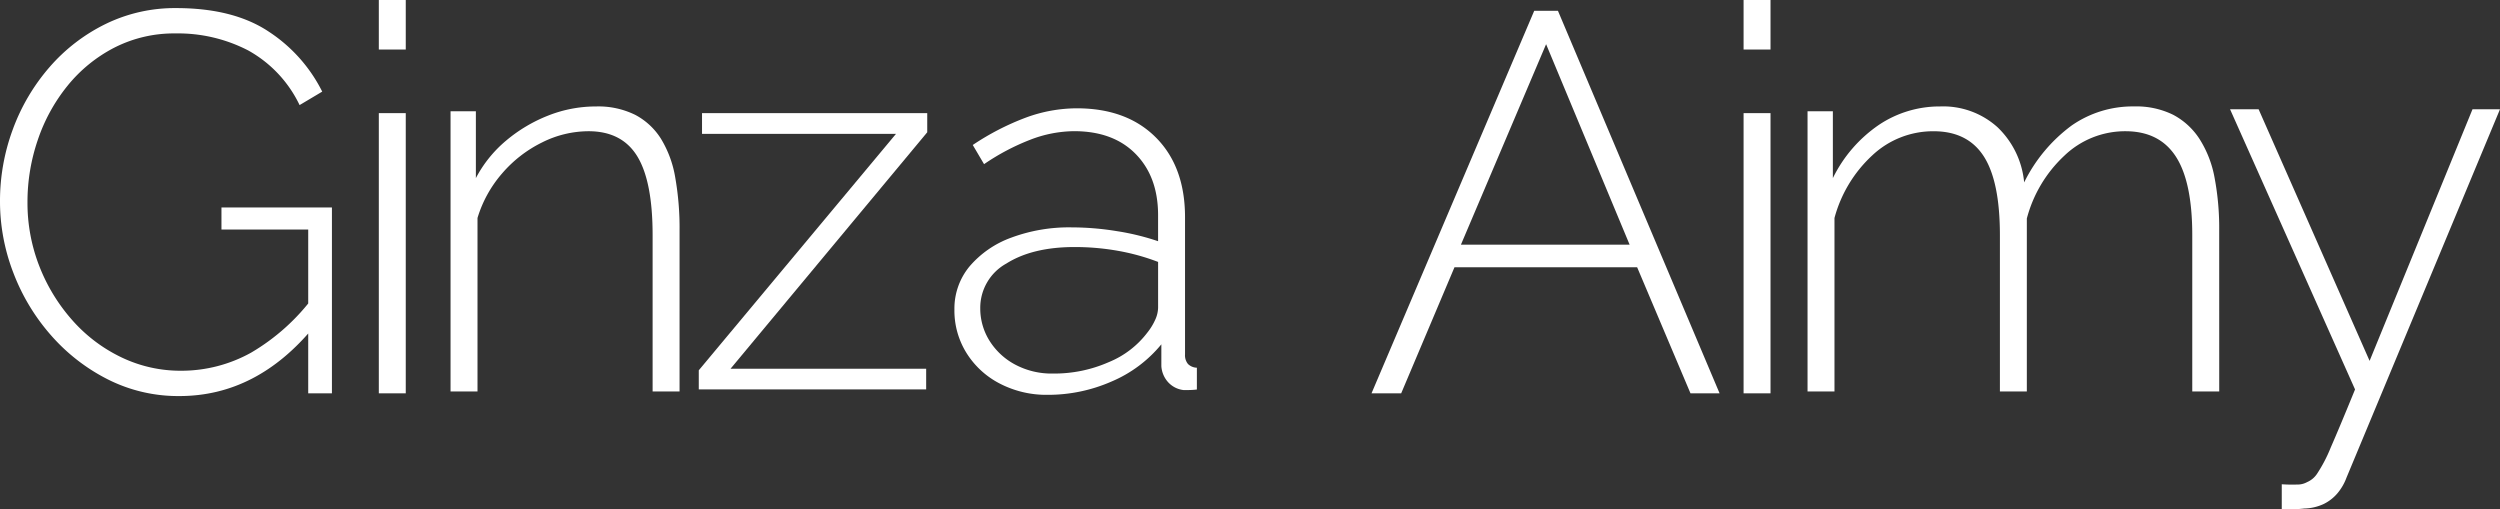
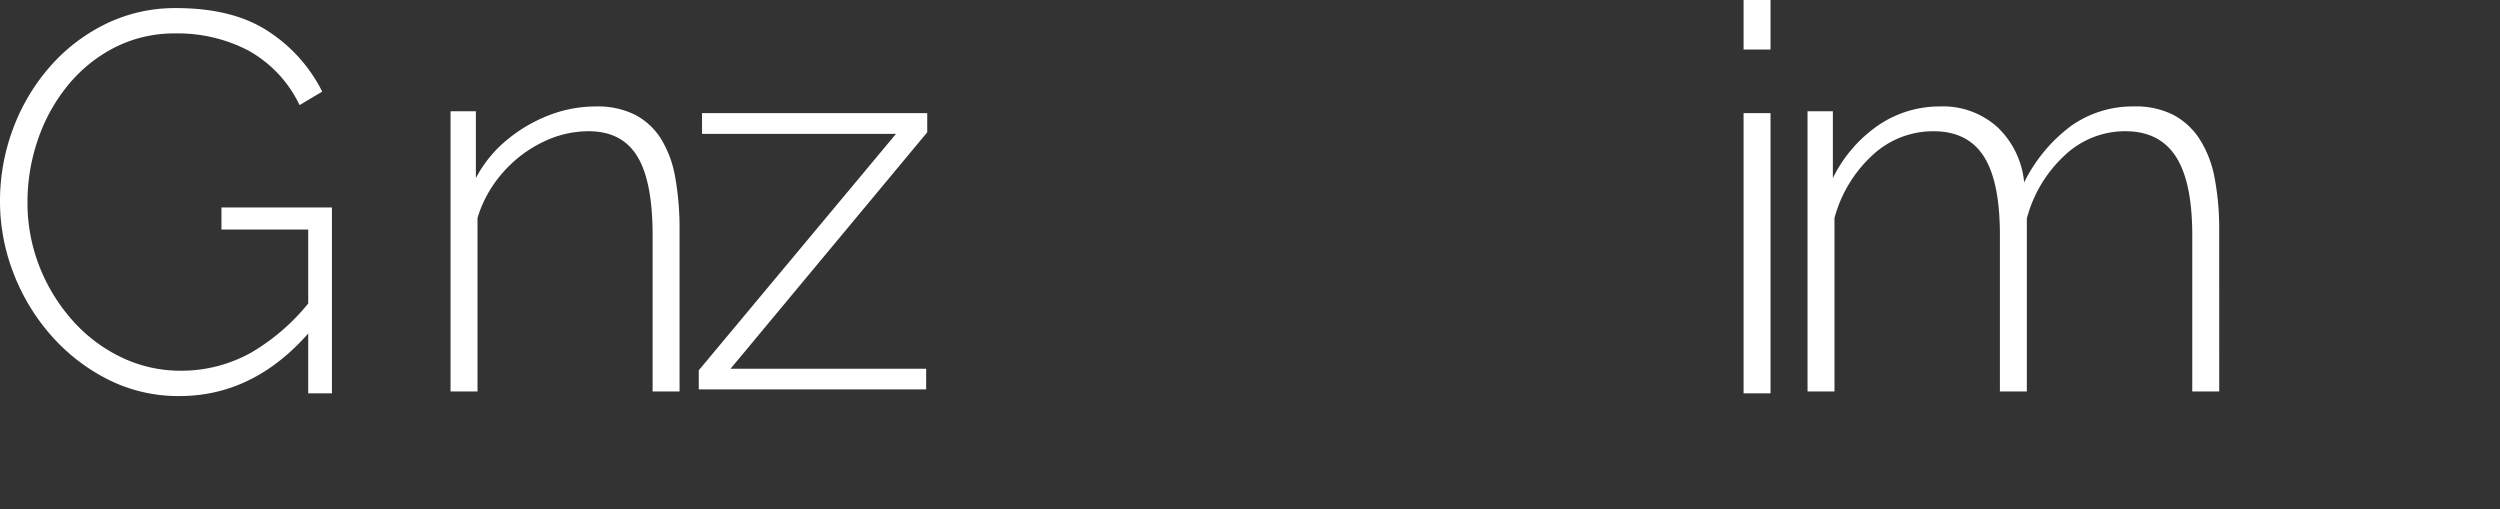
<svg xmlns="http://www.w3.org/2000/svg" width="439.188" height="89.49" viewBox="0 0 439.188 89.49">
  <rect x="0" y="0" width="439.188" height="89.49" fill="#333333" stroke="none" />
  <g id="logo" transform="translate(0 0)">
    <path id="パス_42" data-name="パス 42" d="M37.77-33.375a27.386,27.386,0,0,1-12.59-2.933,33.146,33.146,0,0,1-10.031-7.811A35.953,35.953,0,0,1,8.567-55.1,34.793,34.793,0,0,1,6.248-67.548,36.214,36.214,0,0,1,8.52-80.28a34.992,34.992,0,0,1,6.437-10.886A31.177,31.177,0,0,1,24.8-98.738a27.72,27.72,0,0,1,12.4-2.792q10.034,0,16.234,4.118a27.017,27.017,0,0,1,9.42,10.555l-3.976,2.367a21.611,21.611,0,0,0-9.04-9.608,26.789,26.789,0,0,0-12.732-2.982,23.051,23.051,0,0,0-10.791,2.508,25.751,25.751,0,0,0-8.233,6.721,30.641,30.641,0,0,0-5.206,9.513,33.658,33.658,0,0,0-1.8,10.886,30.527,30.527,0,0,0,2.083,11.266,31.524,31.524,0,0,0,5.774,9.466,27.116,27.116,0,0,0,8.615,6.53,23.939,23.939,0,0,0,10.506,2.367A25.177,25.177,0,0,0,50.36-41a36.984,36.984,0,0,0,11.075-9.985v5.4Q51.4-33.375,37.77-33.375Zm22.624-29.25H45.153v-3.881H64.559v32.658H60.394Z" transform="translate(-6.248 102.952)" fill="#fff" />
-     <path id="パス_43" data-name="パス 43" d="M30.575-100.82H34.74l28.4,67.209H58.027L48.655-55.762H16.566L7.2-33.611H1.988ZM47.33-59.737,32.661-94.951,17.7-59.737Z" transform="translate(238.951 102.714)" fill="#fff" />
    <path id="パス_44" data-name="パス 44" d="M11.076-34.558V-83.781h4.733v49.223Zm0-60.4v-8.706h4.733v8.706Z" transform="translate(295.228 103.66)" fill="#fff" />
    <path id="パス_45" data-name="パス 45" d="M83.4-25.048H78.663V-52.5q0-9.371-2.887-13.82t-8.851-4.449a15.42,15.42,0,0,0-10.744,4.307A23.124,23.124,0,0,0,49.6-55.434v30.386H44.87V-52.5q0-9.466-2.84-13.866t-8.806-4.4A15.607,15.607,0,0,0,22.48-66.556a23.158,23.158,0,0,0-6.671,11.028v30.481H11.076V-74.271h4.449v11.738a24.169,24.169,0,0,1,8.046-9.324,19.119,19.119,0,0,1,10.791-3.266,14.237,14.237,0,0,1,10.081,3.644,15.332,15.332,0,0,1,4.686,9.7,27.463,27.463,0,0,1,8.333-9.987,18.756,18.756,0,0,1,10.981-3.36,14.618,14.618,0,0,1,6.863,1.467,12.466,12.466,0,0,1,4.638,4.26,19.024,19.024,0,0,1,2.65,6.866,47.579,47.579,0,0,1,.8,9.182Z" transform="translate(306.464 93.823)" fill="#fff" />
-     <path id="パス_46" data-name="パス 46" d="M11.5-7.956a26.651,26.651,0,0,0,2.7.047,3.467,3.467,0,0,0,1.751-.426A3.975,3.975,0,0,0,17.7-9.8a25.935,25.935,0,0,0,2.414-4.638q1.515-3.456,4.26-10.177L2.414-73.84H7.431l19.5,44.206L45.011-73.84h4.828L22.861-9.092a9.153,9.153,0,0,1-1.562,2.7A7.485,7.485,0,0,1,18.885-4.5a8.466,8.466,0,0,1-3.408.8q-.852.095-1.8.142A17.4,17.4,0,0,1,11.5-3.6Z" transform="translate(389.349 93.03)" fill="#fff" />
-     <path id="パス_47" data-name="パス 47" d="M11.076-34.558V-83.781h4.733v49.223Zm0-60.4v-8.706h4.733v8.706Z" transform="translate(55.473 103.66)" fill="#fff" />
    <path id="パス_48" data-name="パス 48" d="M51.307-25.045H46.574V-52.5q0-9.466-2.7-13.866t-8.567-4.4a18.3,18.3,0,0,0-8.188,1.987,22.115,22.115,0,0,0-7,5.443,21.332,21.332,0,0,0-4.307,7.809v30.478H11.076V-74.268h4.449v11.738a21.765,21.765,0,0,1,5.3-6.578,26.487,26.487,0,0,1,7.383-4.4,22.716,22.716,0,0,1,8.425-1.609A14.618,14.618,0,0,1,43.5-73.651a11.873,11.873,0,0,1,4.542,4.209,19.065,19.065,0,0,1,2.509,6.817,51.062,51.062,0,0,1,.757,9.277Z" transform="translate(68.074 93.819)" fill="#fff" />
    <path id="パス_49" data-name="パス 49" d="M4.544-28.666,39.19-70.2H5.115V-73.84H44.68v3.36L10.129-28.946H44.491v3.64H4.544Z" transform="translate(118.213 93.719)" fill="#fff" />
-     <path id="パス_50" data-name="パス 50" d="M4.969-39.727a11.605,11.605,0,0,1,2.65-7.611,17.455,17.455,0,0,1,7.289-5.043A29.133,29.133,0,0,1,25.6-54.2a49.553,49.553,0,0,1,7.857.654,42.933,42.933,0,0,1,7.289,1.776v-4.576q0-6.723-3.928-10.739T25.983-71.1a21.753,21.753,0,0,0-7.666,1.494,39.73,39.73,0,0,0-8.142,4.3L8.189-68.675a45.249,45.249,0,0,1,9.324-4.809,26.044,26.044,0,0,1,8.941-1.634q8.8,0,13.915,5.136t5.112,14.007v24.092A2.392,2.392,0,0,0,46-30.2a2.332,2.332,0,0,0,1.562.654v3.829a13.45,13.45,0,0,1-1.42.093H45.2a4.313,4.313,0,0,1-2.792-1.494,4.653,4.653,0,0,1-1.087-2.708v-3.829a22.789,22.789,0,0,1-8.757,6.537,27.744,27.744,0,0,1-11.217,2.335,17.76,17.76,0,0,1-8.377-1.961A14.954,14.954,0,0,1,7.1-32.116a14.069,14.069,0,0,1-2.133-7.611Zm33.888,4.015a10.5,10.5,0,0,0,1.42-2.335A5.332,5.332,0,0,0,40.75-40.1v-8.031a38.524,38.524,0,0,0-7.1-1.961,43.355,43.355,0,0,0-7.573-.654q-7.384,0-11.975,2.893a8.884,8.884,0,0,0-4.594,7.845,10.665,10.665,0,0,0,1.609,5.7,11.866,11.866,0,0,0,4.5,4.2,13.627,13.627,0,0,0,6.674,1.587,23.755,23.755,0,0,0,9.8-2.008,16.171,16.171,0,0,0,6.766-5.183Z" transform="translate(162.7 94.145)" fill="#fff" />
  </g>
</svg>